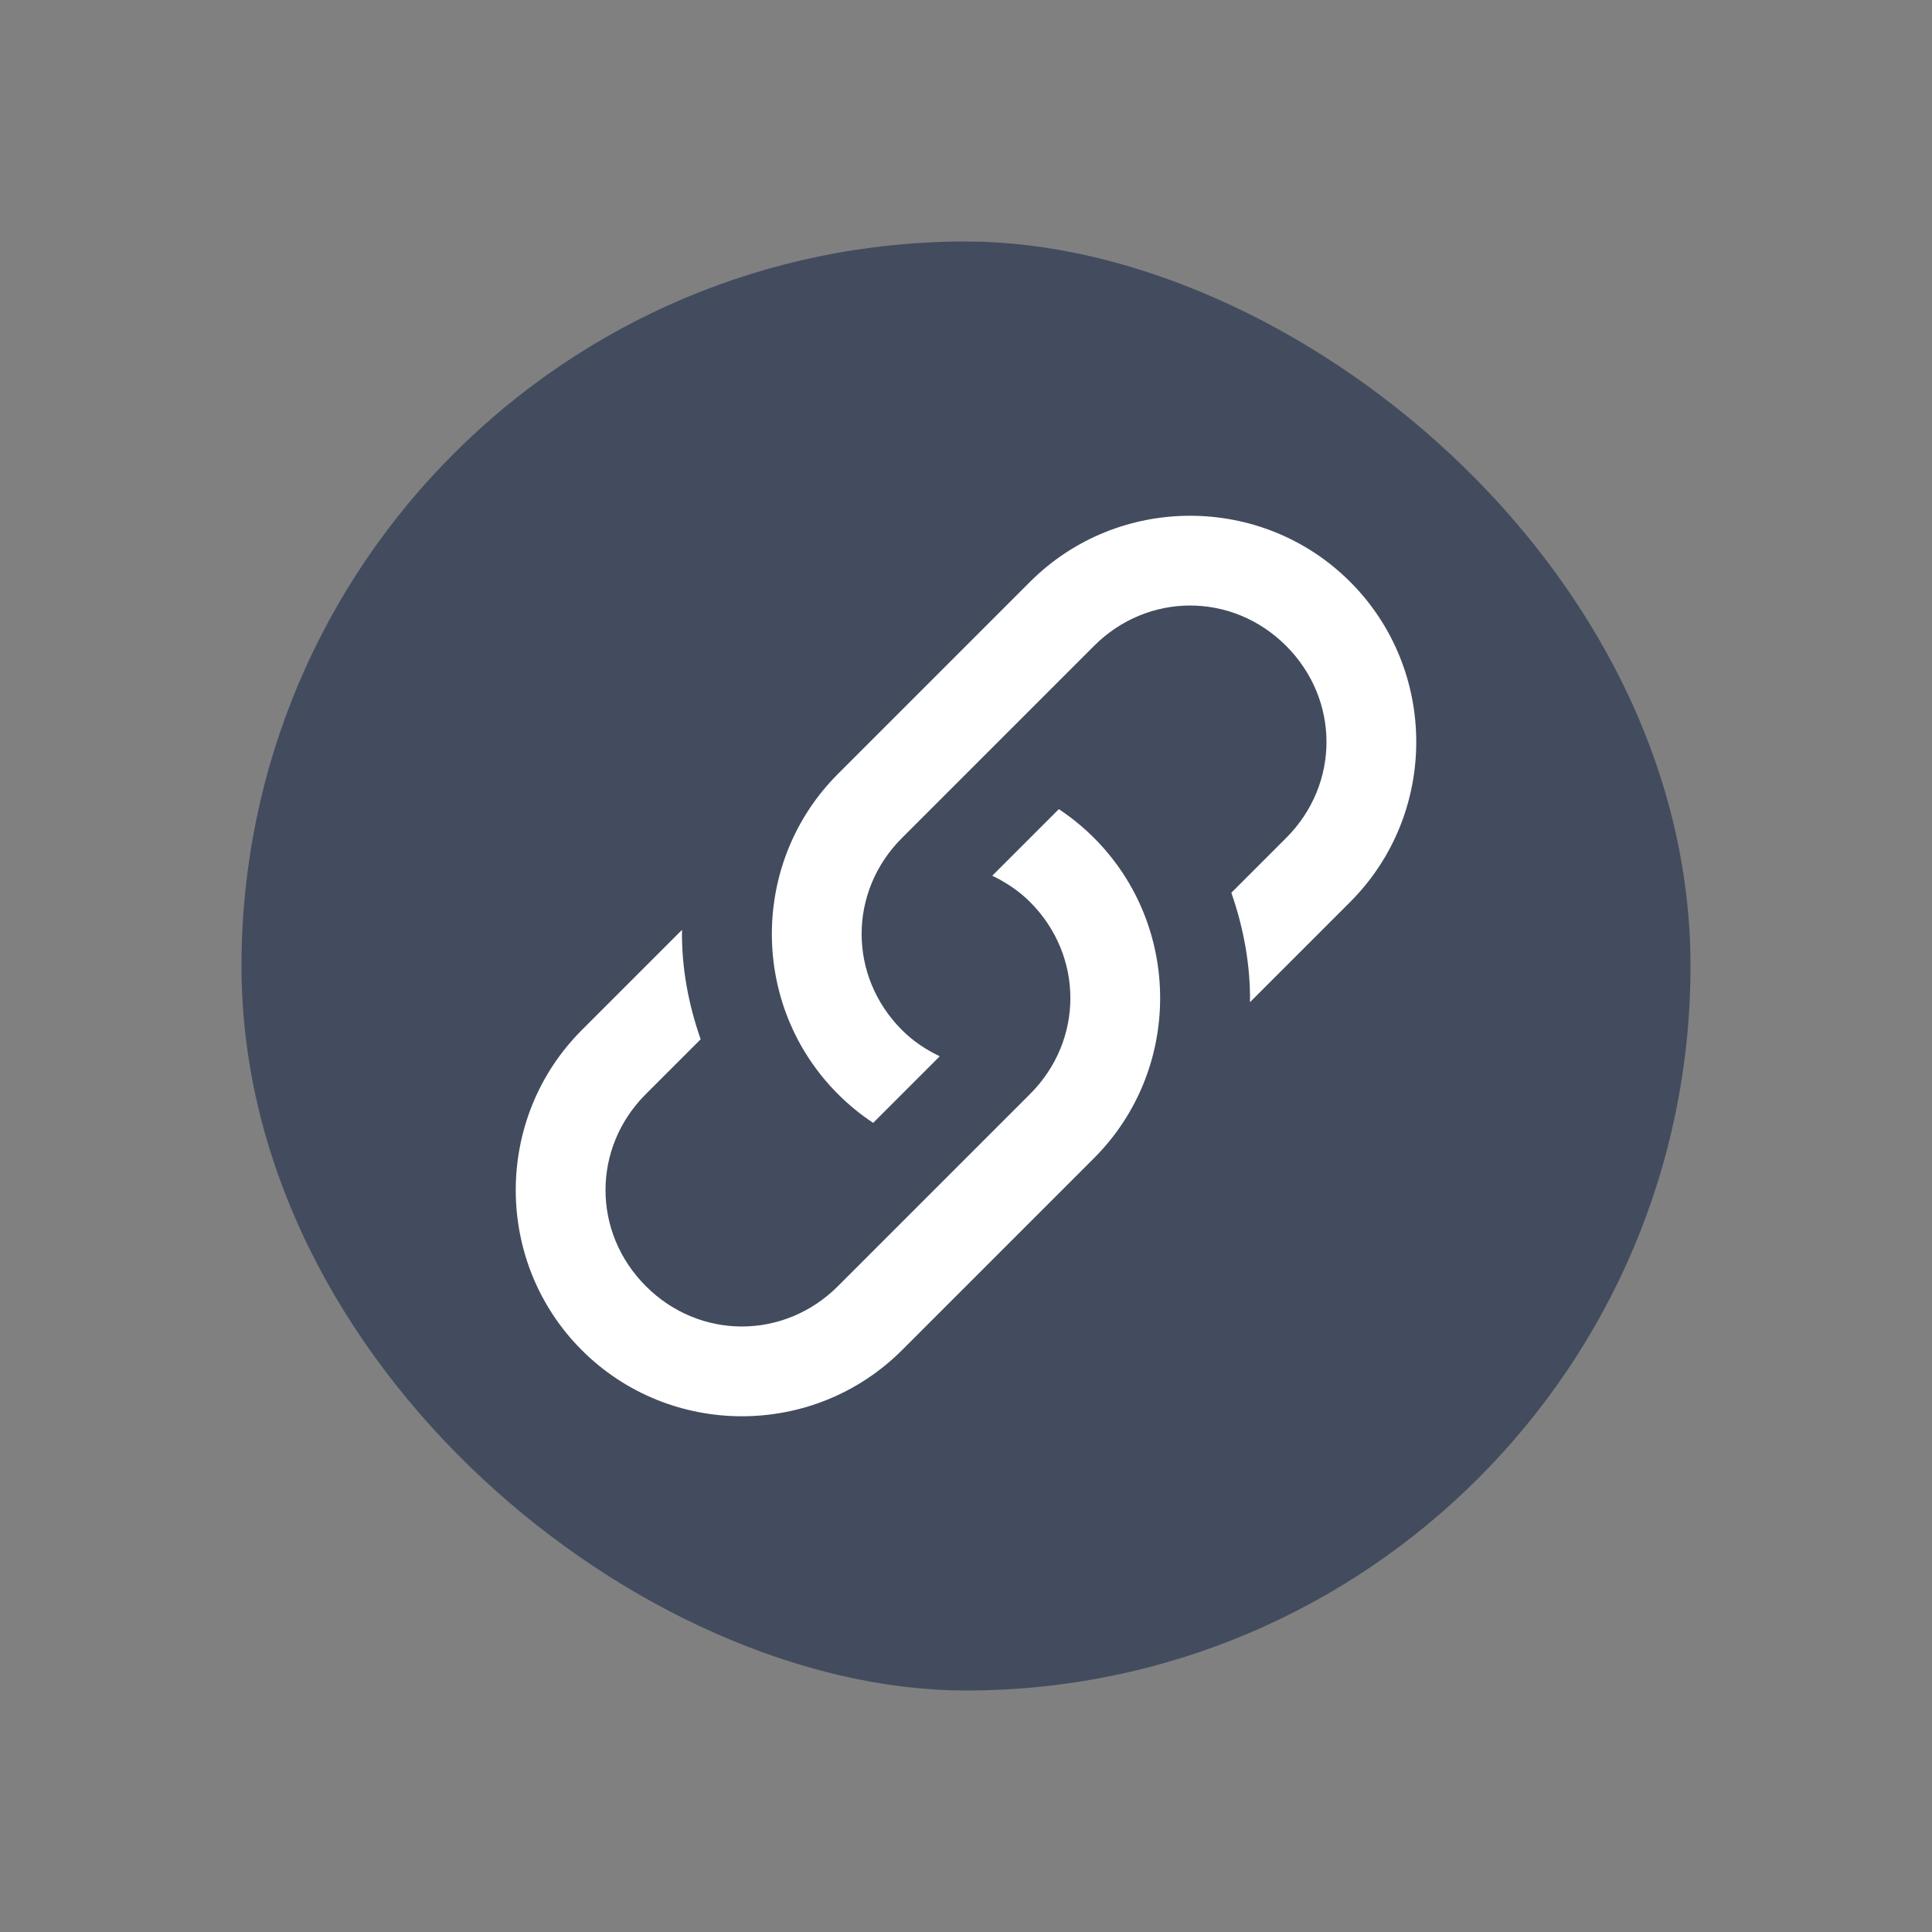
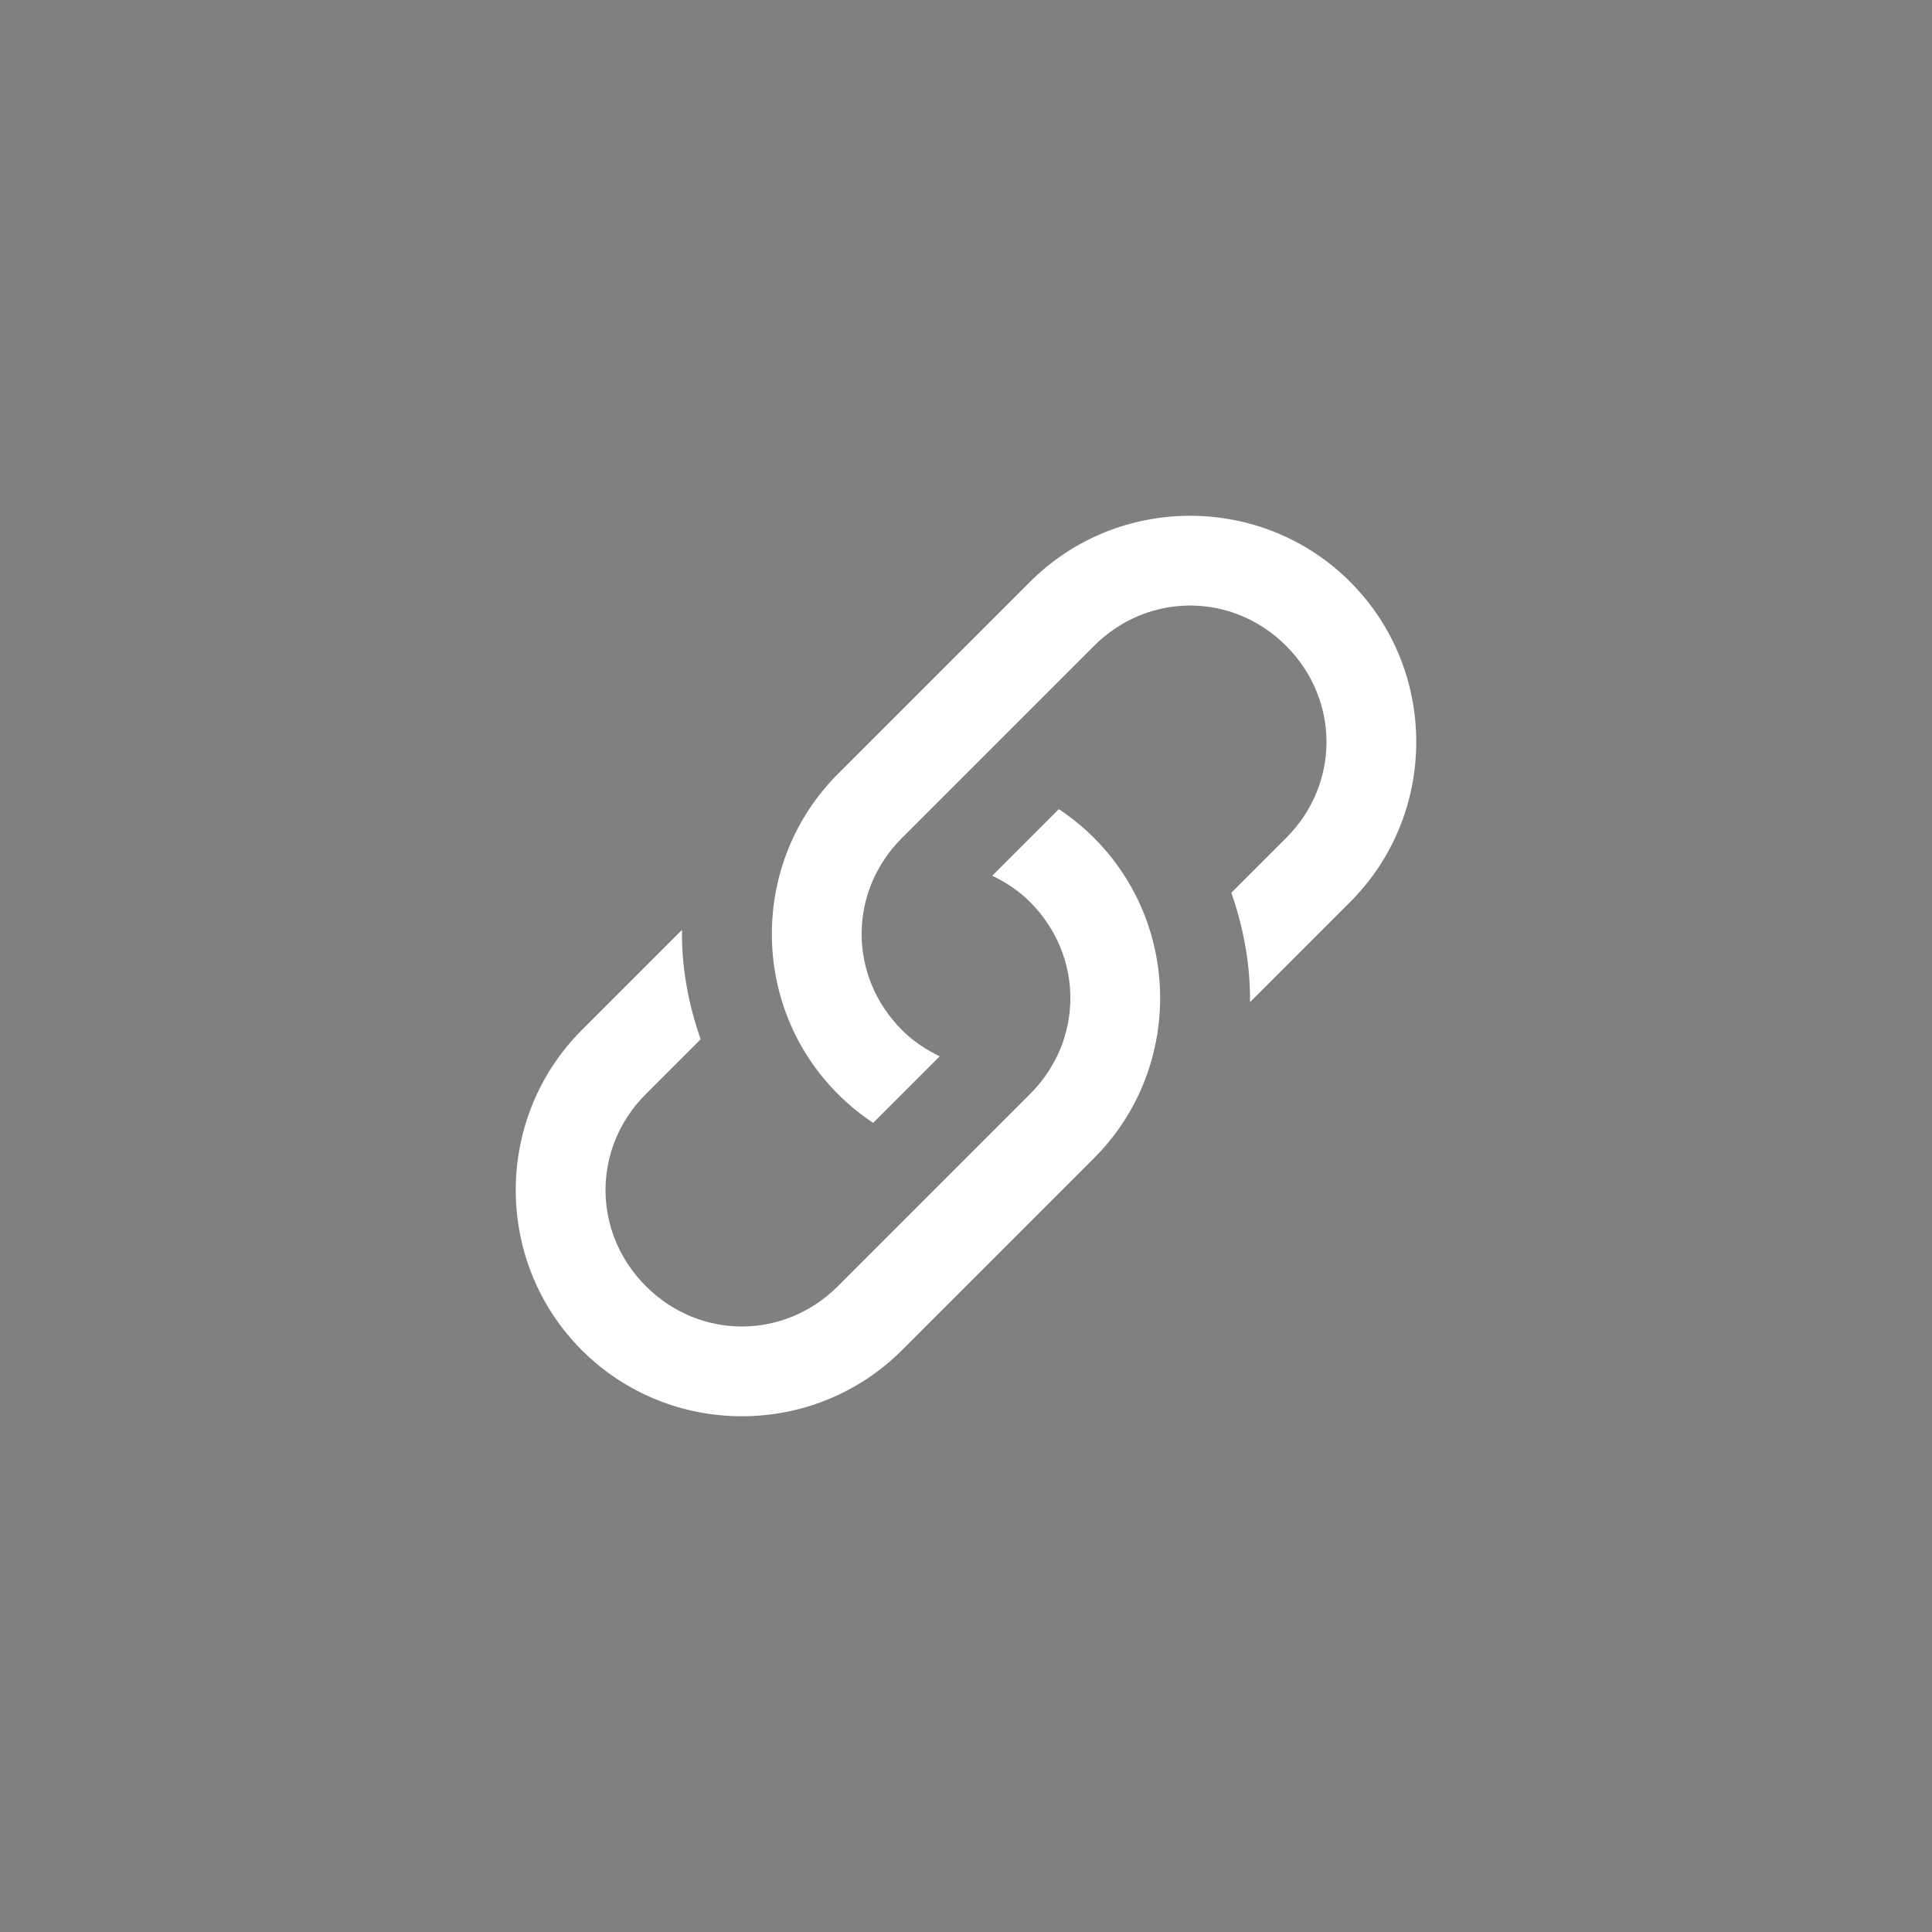
<svg xmlns="http://www.w3.org/2000/svg" xmlns:ns1="http://sodipodi.sourceforge.net/DTD/sodipodi-0.dtd" xmlns:ns2="http://www.inkscape.org/namespaces/inkscape" viewBox="0 0 24 24" width="24" height="24" version="1.1" id="svg902" ns1:docname="emblem-symbolic-link.svg" ns2:version="1.2.2 (b0a8486541, 2022-12-01)">
  <rect x="0" y="0" width="24" height="24" fill="#808080" stroke="none" />
  <defs id="defs906" />
  <ns1:namedview id="namedview904" pagecolor="#ffffff" bordercolor="#000000" borderopacity="0.25" ns2:showpageshadow="2" ns2:pageopacity="0.0" ns2:pagecheckerboard="0" ns2:deskcolor="#d1d1d1" showgrid="false" ns2:zoom="9.8333333" ns2:cx="-10.525424" ns2:cy="12.050847" ns2:window-width="1920" ns2:window-height="1002" ns2:window-x="0" ns2:window-y="0" ns2:window-maximized="1" ns2:current-layer="g900" />
  <style type="text/css" id="current-color-scheme">
        .ColorScheme-Text {
            color:#eff0f1;
        }
    </style>
  <g transform="translate(1,1)" id="g900">
-     <rect transform="matrix(0,-1,-1,0,0,0)" x="-20" y="-20" width="18" height="18" rx="9.002" ry="9.002" fill="#434c5e" stroke-width="4.252" id="rect4" />
    <g transform="matrix(1.125,0,0,1.125,2,2.26)" fill="#ffffff" id="g10">
      <path class="ColorScheme-Text" d="M 9.414,6.355 C 9.293,6.234 9.163,6.128 9.025,6.037 L 8.29,6.772 c 0.149,0.072 0.292,0.165 0.417,0.29 0.594,0.594 0.594,1.528 0,2.121 l -2.121,2.121 c -0.594,0.594 -1.528,0.594 -2.121,0 -0.594,-0.594 -0.594,-1.528 0,-2.121 L 5.07,8.578 C 4.933,8.187 4.858,7.78 4.864,7.37 l -1.106,1.106 c -0.973,0.973 -0.973,2.562 0,3.535 0.973,0.973 2.562,0.973 3.535,0 l 2.121,-2.121 c 0.973,-0.973 0.973,-2.562 0,-3.535 z" color="#5d656b" id="path6" />
      <path class="ColorScheme-Text" d="M 6.586,9.183 C 6.707,9.304 6.837,9.41 6.975,9.501 L 7.71,8.766 C 7.561,8.694 7.418,8.602 7.293,8.476 c -0.594,-0.594 -0.594,-1.528 0,-2.121 l 2.121,-2.121 c 0.594,-0.594 1.528,-0.594 2.121,0 0.594,0.594 0.594,1.528 0,2.121 l -0.605,0.605 c 0.136,0.391 0.211,0.798 0.206,1.208 l 1.106,-1.106 c 0.973,-0.973 0.973,-2.562 0,-3.535 -0.973,-0.973 -2.562,-0.973 -3.535,0 l -2.121,2.121 c -0.973,0.973 -0.973,2.562 0,3.535 z" color="#5d656b" id="path8" />
    </g>
  </g>
</svg>